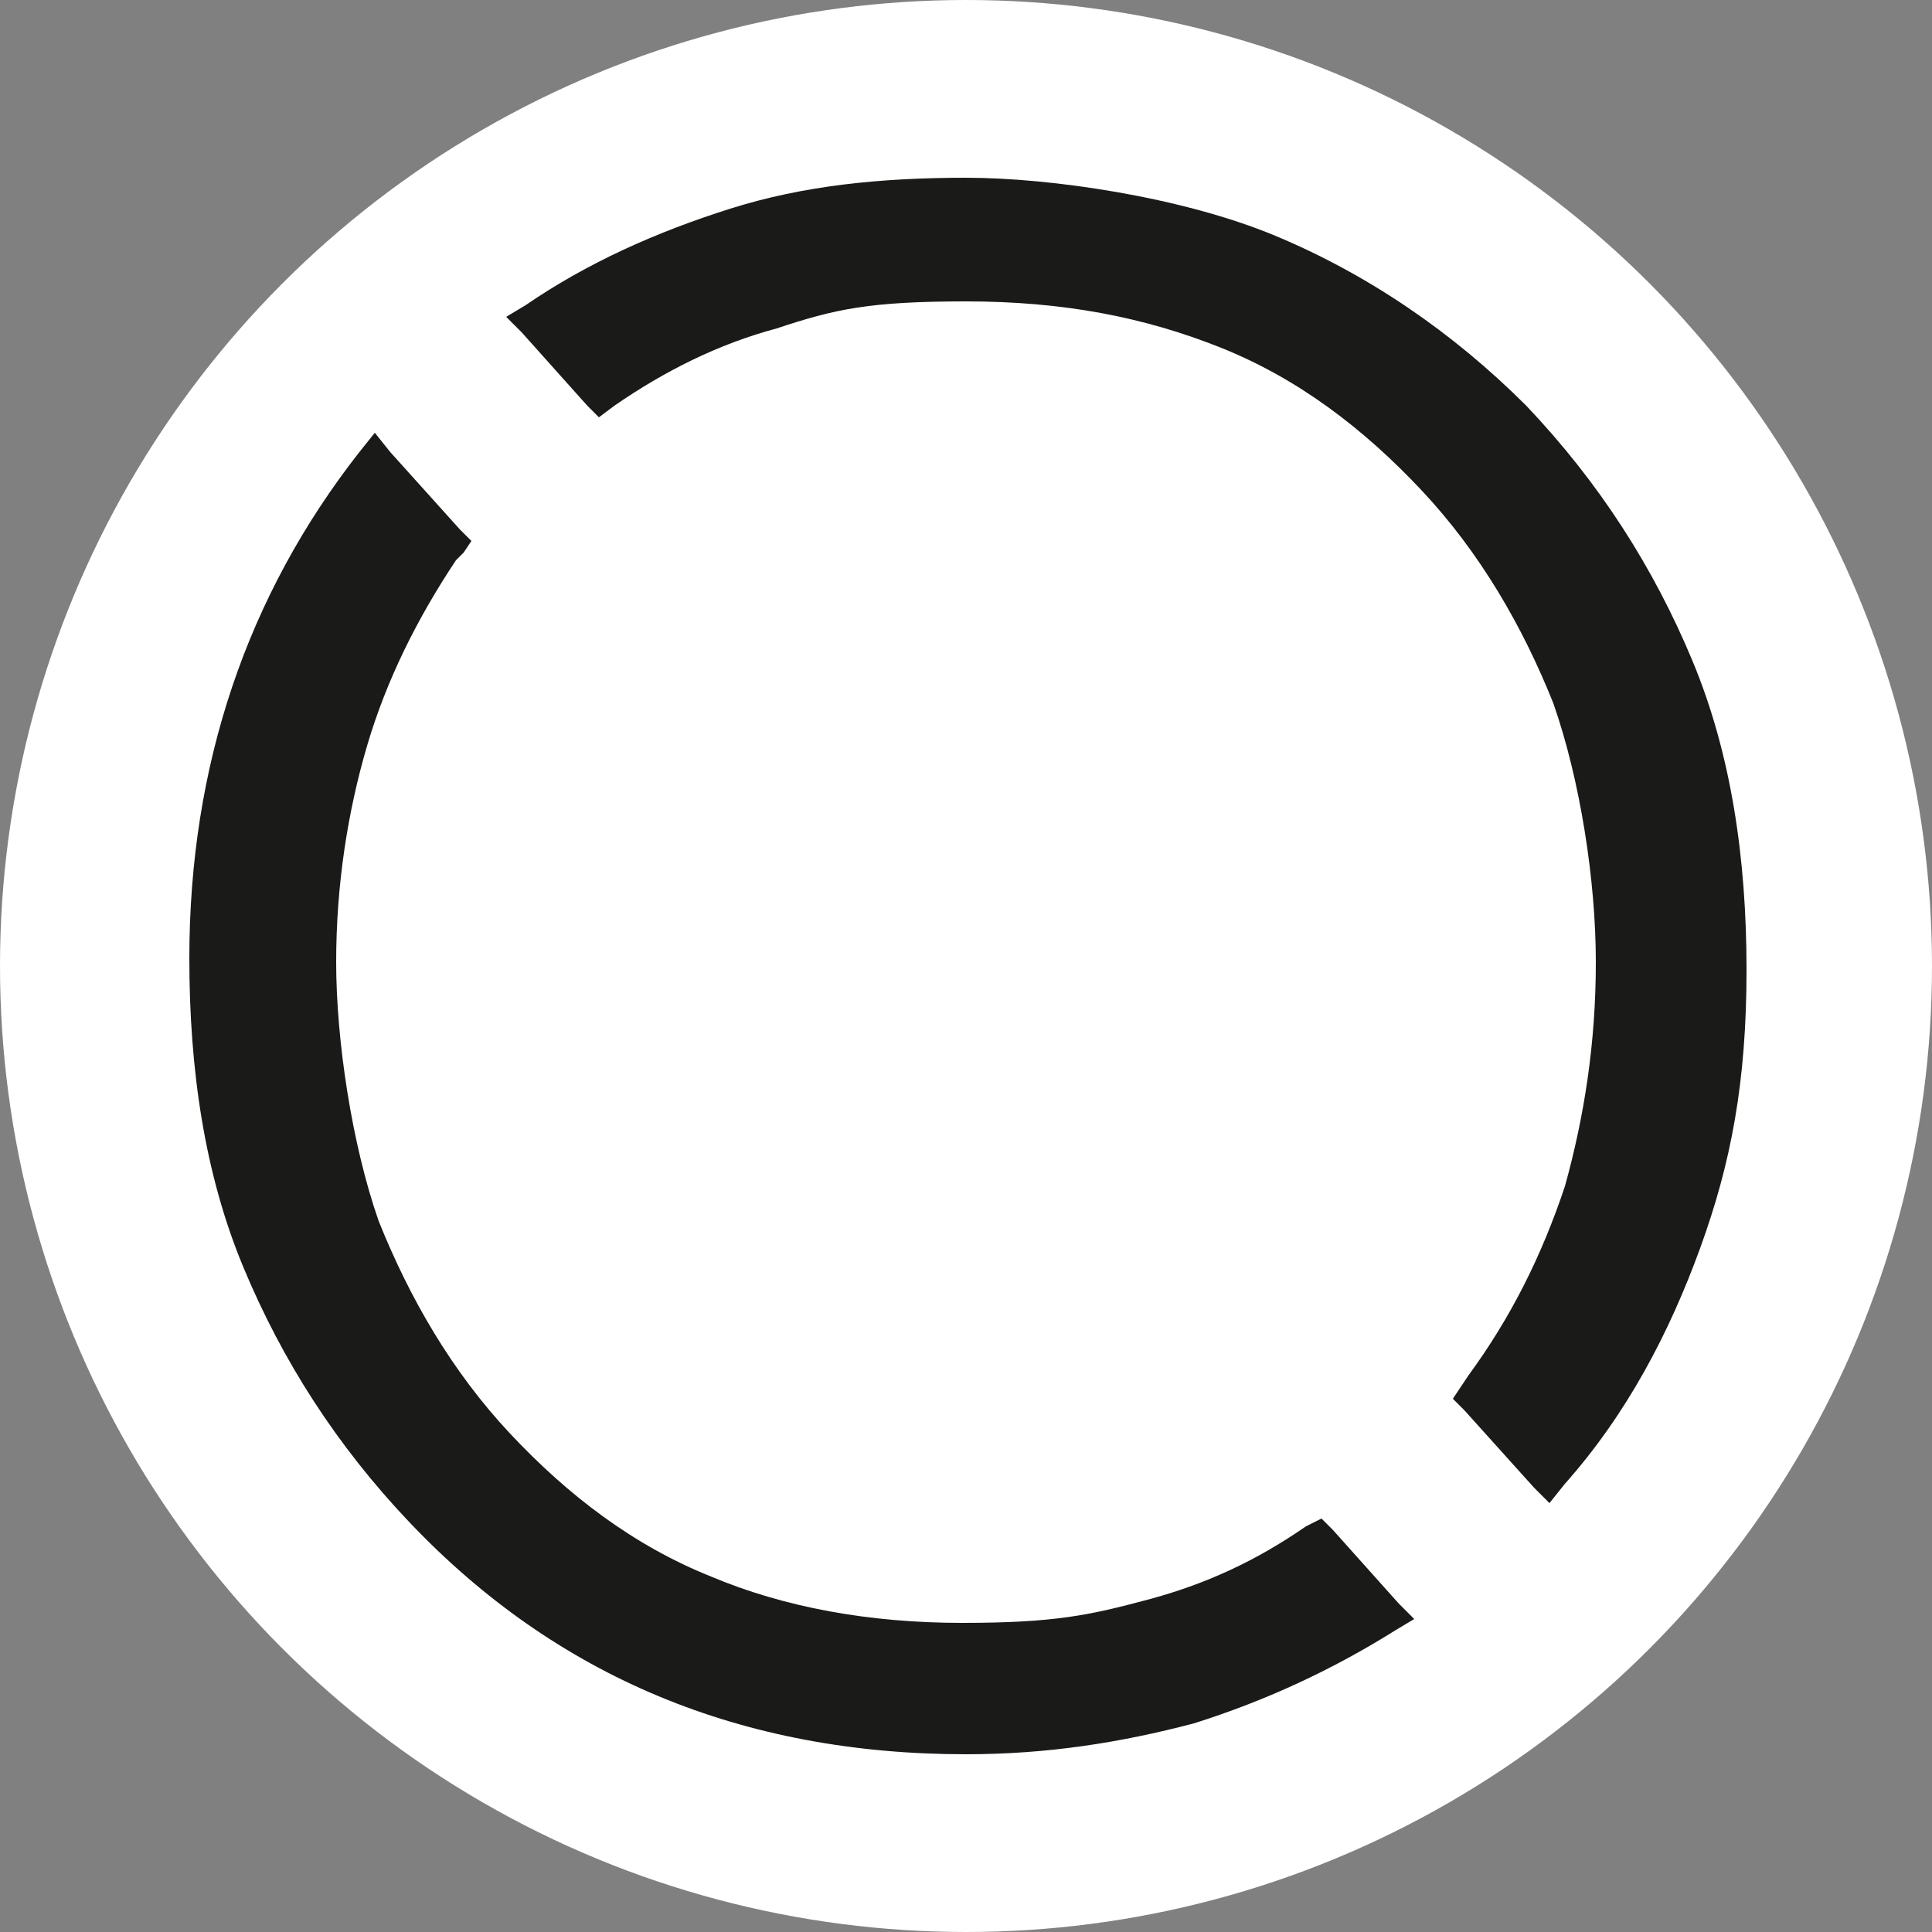
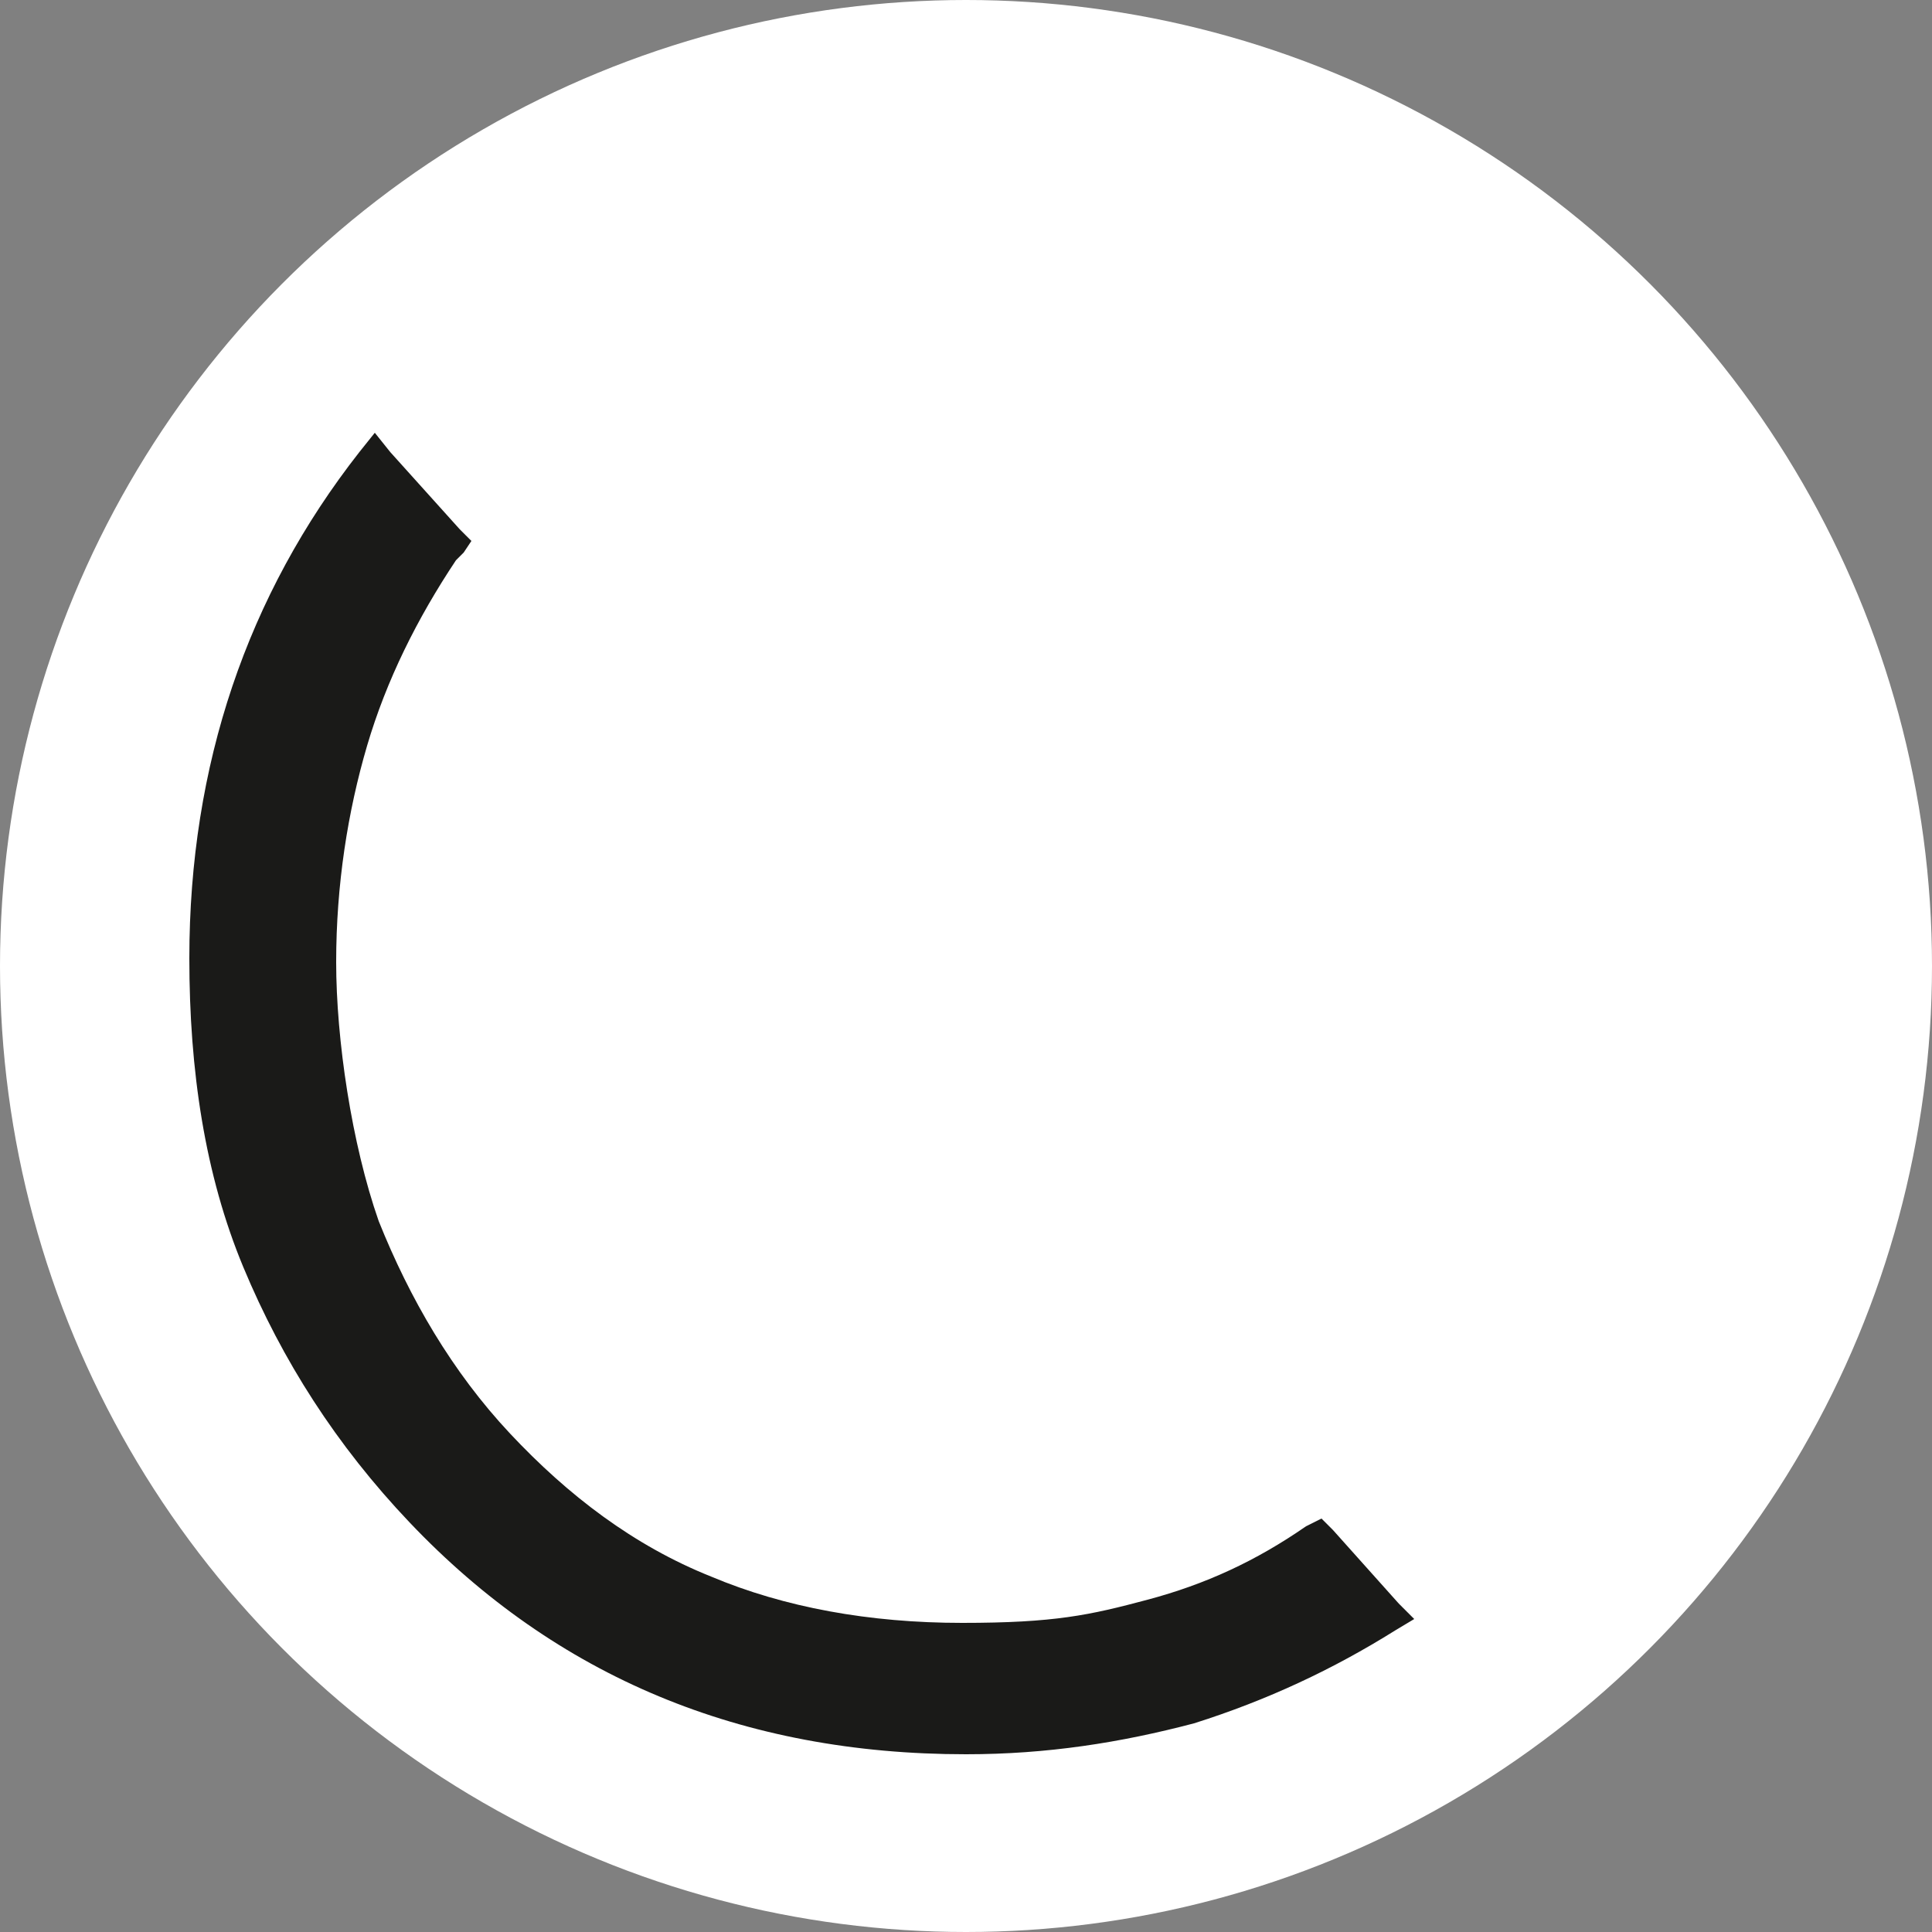
<svg xmlns="http://www.w3.org/2000/svg" id="Vrstva_1" viewBox="0 0 50 50">
  <rect x="0" y="0" width="50" height="50" fill="#808080" stroke="none" />
  <defs>
    <style>      .st0 {        fill: #fff;      }      .st1 {        fill: #1a1a18;      }    </style>
  </defs>
  <circle class="st0" cx="25" cy="25" r="25" />
-   <path class="st1" d="M38,35.6c1.1-1.5,1.9-3.1,2.5-4.9.5-1.8.8-3.7.8-5.8s-.4-4.7-1.1-6.7c-.8-2-1.9-3.9-3.4-5.5-1.5-1.6-3.2-2.9-5.2-3.7-2-.8-4.1-1.2-6.6-1.2s-3.4.2-4.9.7c-1.5.4-2.9,1.1-4.2,2l-.4.3-.3-.3-1.7-1.9-.4-.4.5-.3c1.6-1.1,3.4-1.9,5.3-2.5,1.9-.6,3.9-.8,6.1-.8s5.6.5,8,1.5c2.4,1,4.6,2.5,6.5,4.4,1.9,2,3.3,4.2,4.3,6.6,1,2.4,1.4,5.1,1.4,8s-.4,5-1.2,7.2c-.8,2.2-1.9,4.3-3.5,6.1l-.4.5-.4-.4-1.8-2-.3-.3.2-.3Z" />
  <path class="st1" d="M11.8,14.5c-1,1.5-1.8,3.1-2.3,4.8-.5,1.7-.8,3.6-.8,5.6s.4,4.7,1.1,6.7c.8,2,1.9,3.9,3.4,5.5,1.5,1.6,3.2,2.9,5.2,3.7,1.9.8,4.1,1.2,6.5,1.2s3.3-.2,4.8-.6c1.5-.4,2.8-1,4.1-1.9l.4-.2.3.3,1.7,1.9.4.4-.5.3c-1.6,1-3.3,1.8-5.2,2.4-1.9.5-3.8.8-5.9.8-5.8,0-10.6-2-14.4-6-1.9-2-3.3-4.2-4.3-6.6-1-2.4-1.4-5.1-1.4-8,0-5,1.5-9.4,4.4-13.1l.4-.5.4.5,1.8,2,.3.3-.2.3Z" />
</svg>